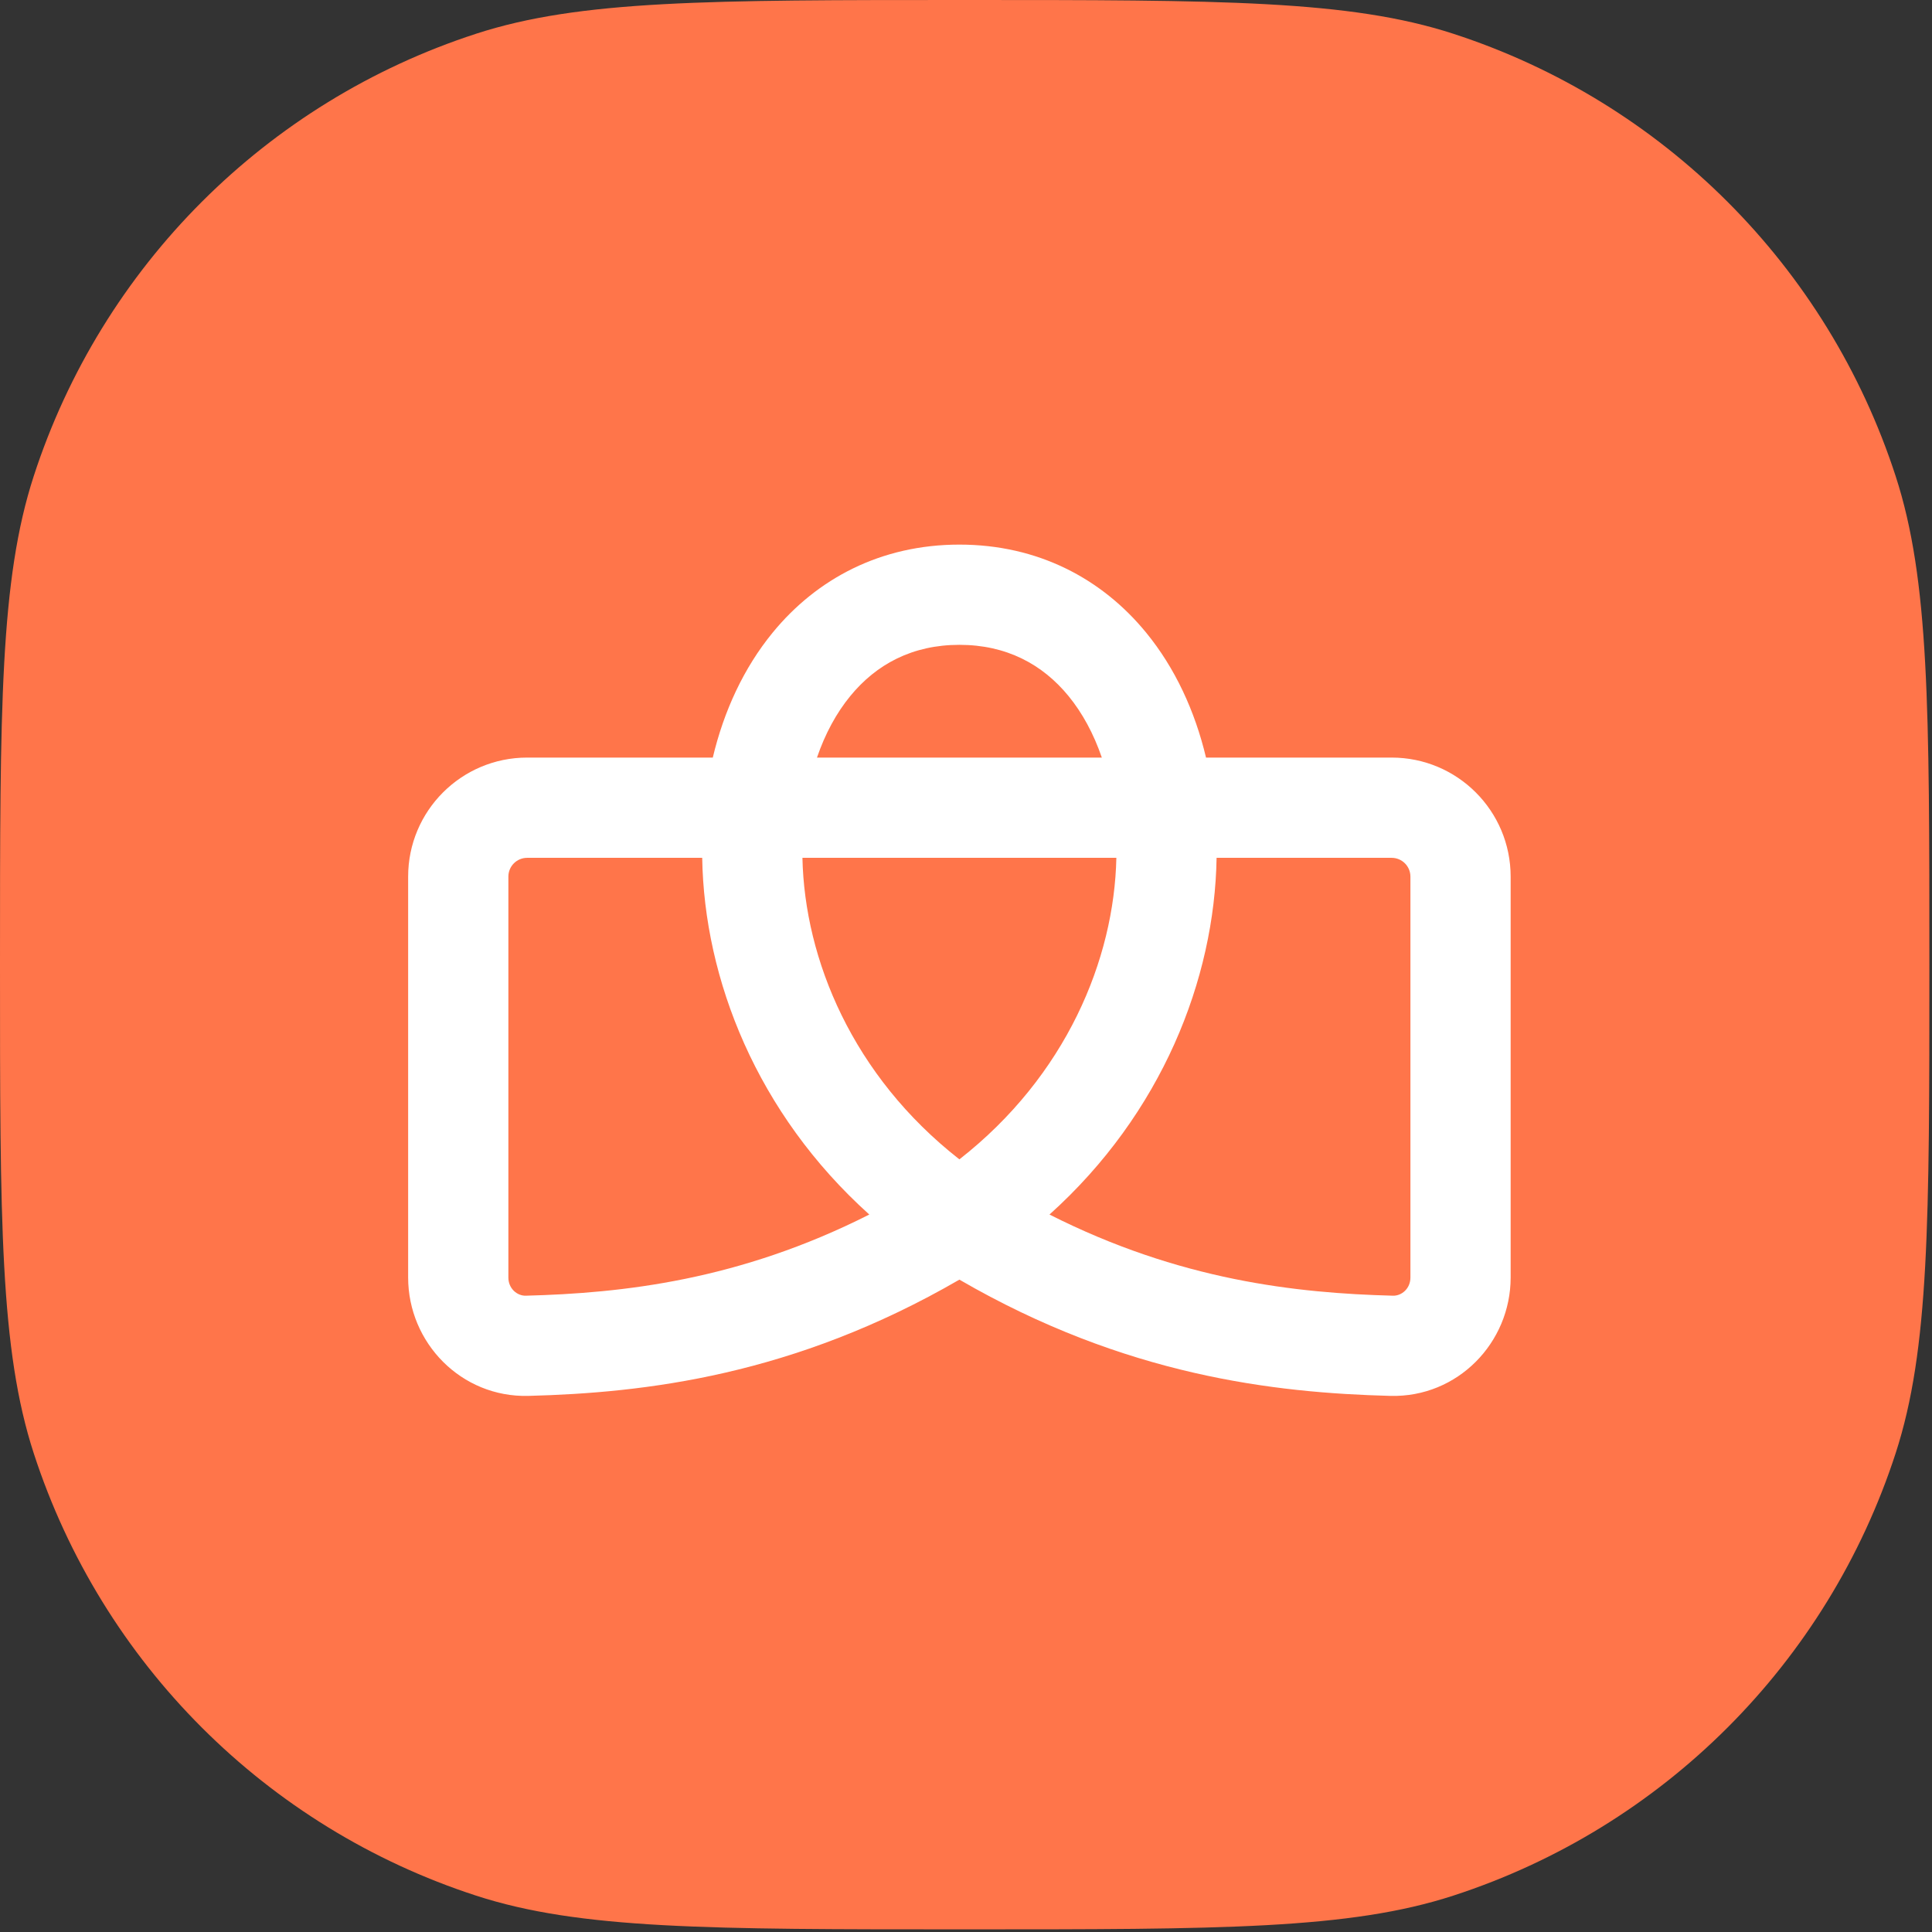
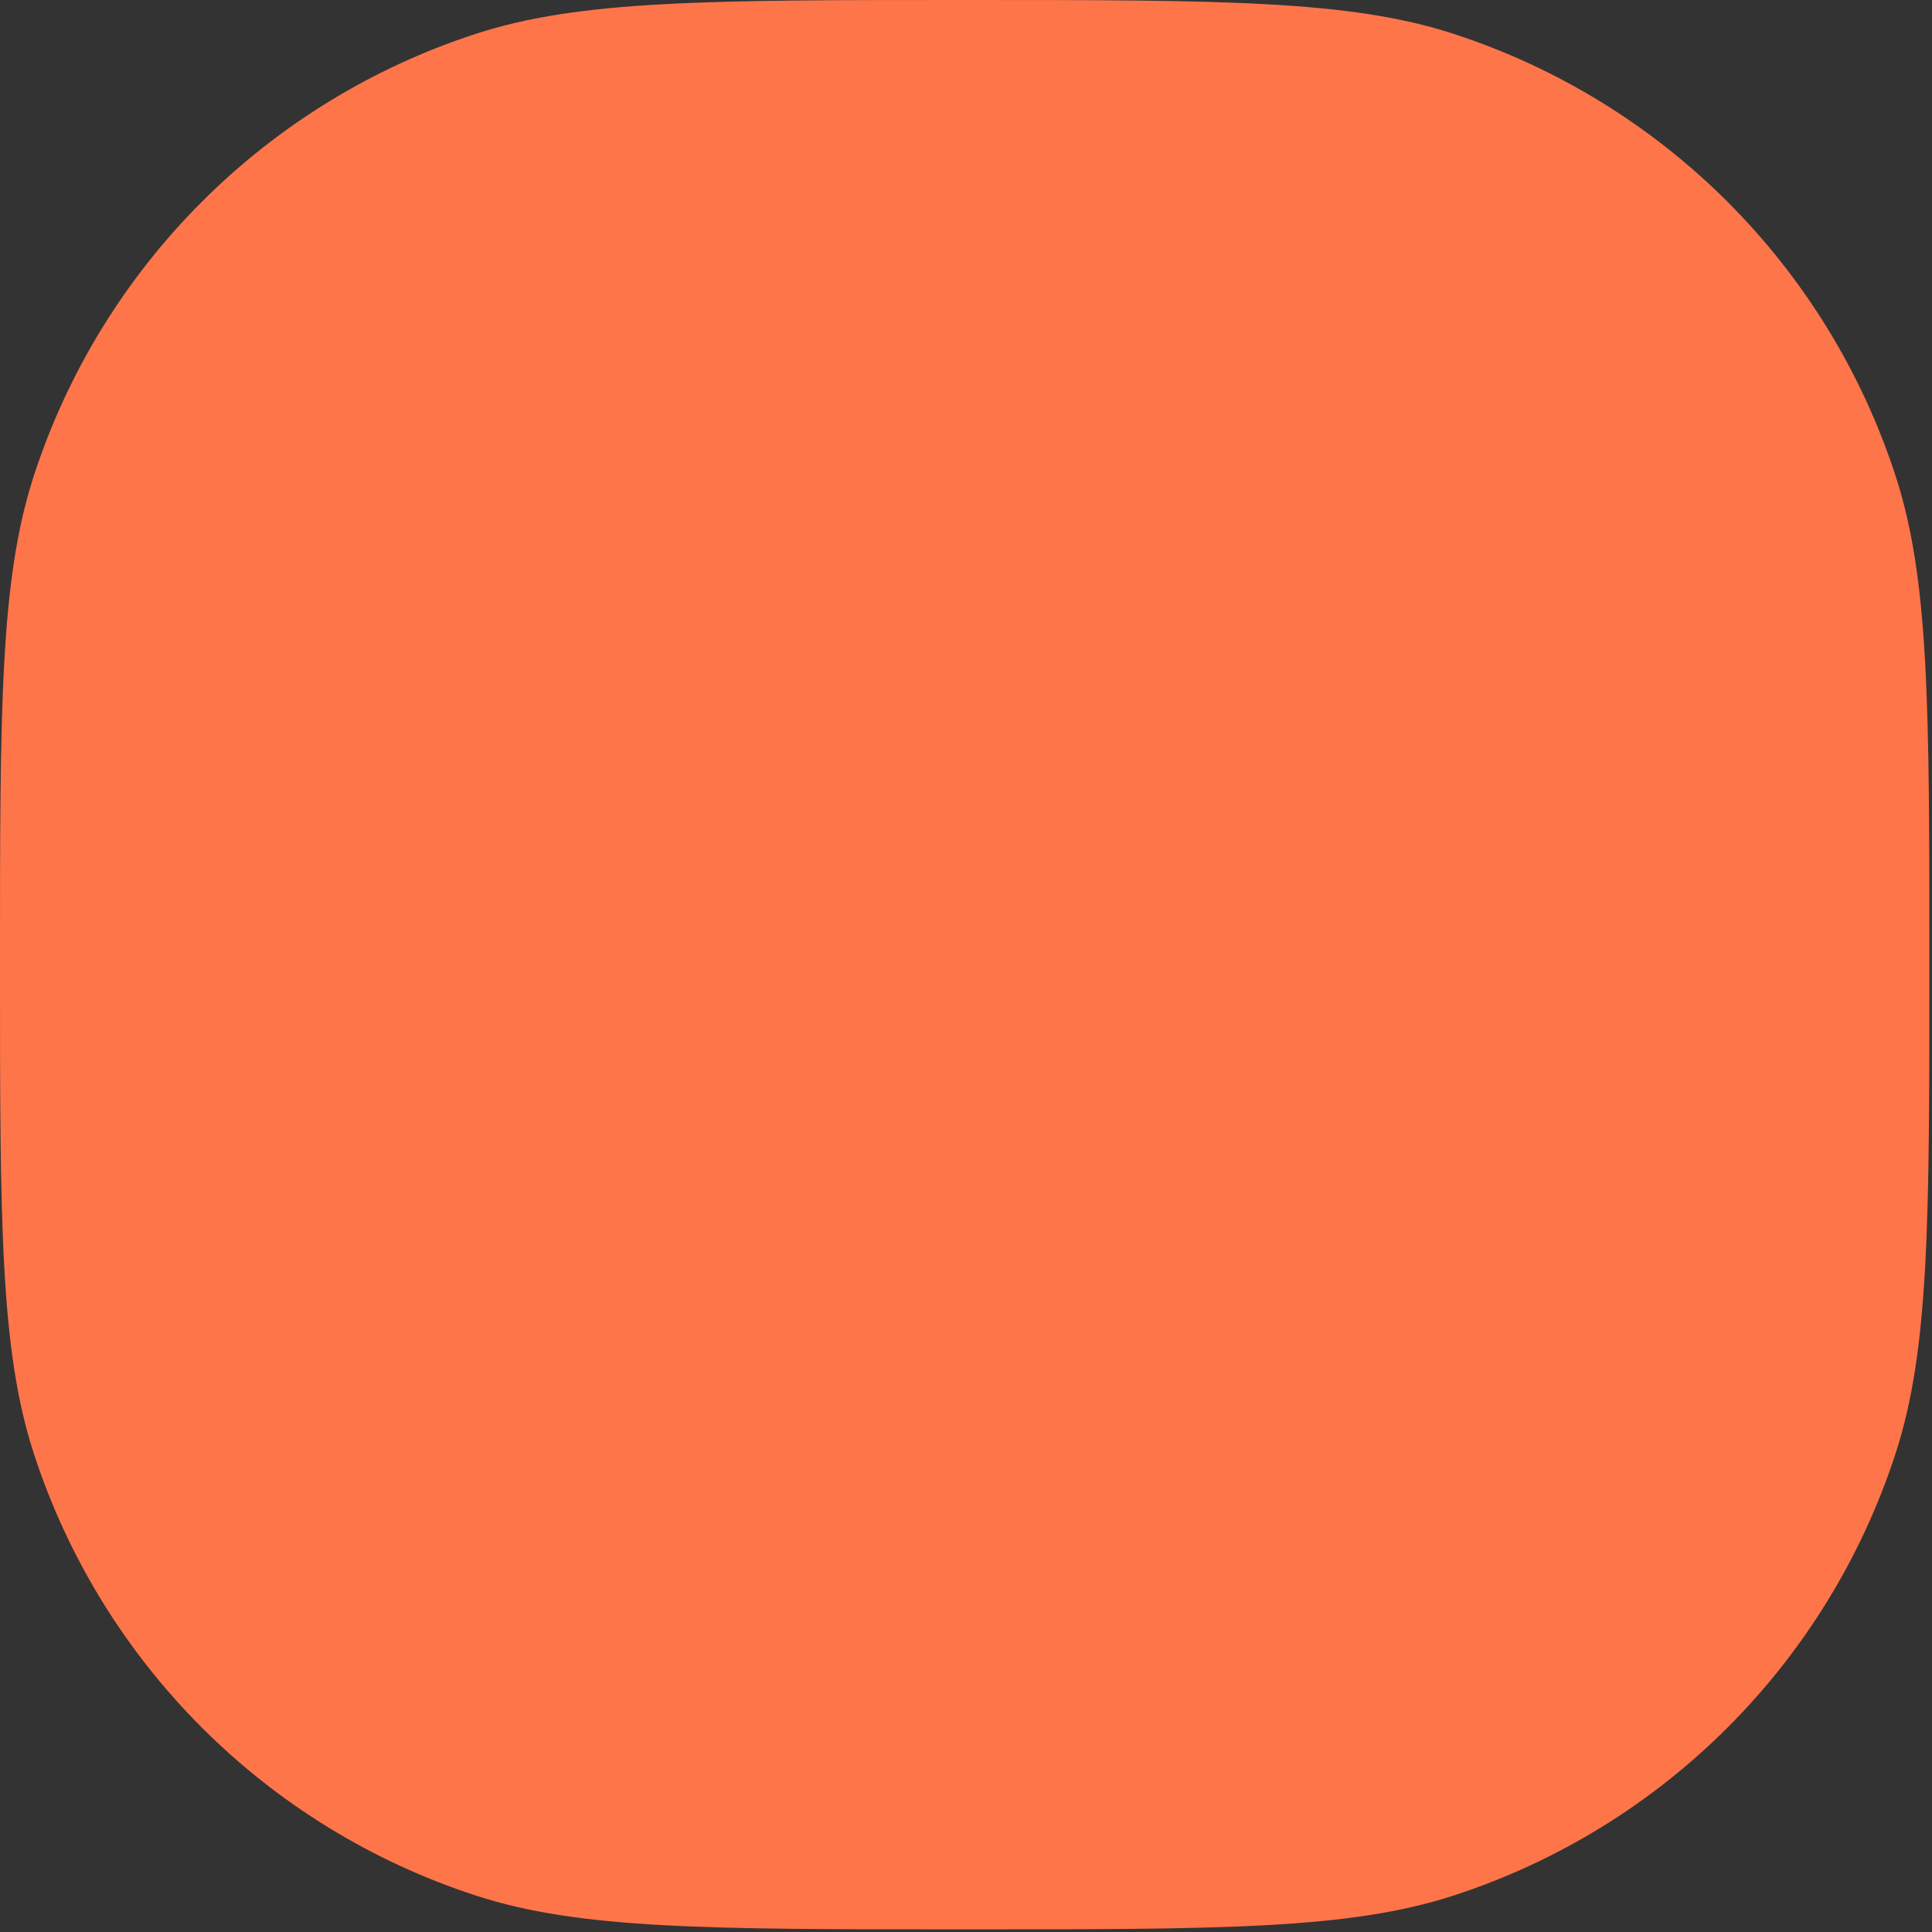
<svg xmlns="http://www.w3.org/2000/svg" width="98" height="98" viewBox="0 0 98 98" fill="none">
  <rect x="0" y="0" width="98" height="98" fill="#333333" stroke="none" />
  <path d="M0 48.933C0 35.922 0 29.416 1.711 24.151C5.168 13.511 13.511 5.168 24.151 1.711C29.416 0 35.922 0 48.933 0C61.945 0 68.45 0 73.715 1.711C84.356 5.168 92.699 13.511 96.156 24.151C97.867 29.416 97.867 35.922 97.867 48.933C97.867 61.945 97.867 68.45 96.156 73.715C92.699 84.356 84.356 92.699 73.715 96.156C68.45 97.867 61.945 97.867 48.933 97.867C35.922 97.867 29.416 97.867 24.151 96.156C13.511 92.699 5.168 84.356 1.711 73.715C0 68.45 0 61.945 0 48.933Z" fill="#FF754A" />
-   <path fill-rule="evenodd" clip-rule="evenodd" d="M48.665 58.808C54.084 54.569 56.519 48.661 56.627 43.513H40.703C40.811 48.661 43.246 54.569 48.665 58.808ZM35.619 43.513C35.719 49.672 38.392 56.478 44.095 61.607C37.5 64.944 31.586 65.596 26.672 65.724C26.23 65.735 25.787 65.361 25.787 64.802V44.466C25.787 43.939 26.214 43.513 26.74 43.513H35.619ZM36.156 38.428C36.719 36.063 37.726 33.882 39.191 32.092C41.437 29.347 44.688 27.625 48.665 27.625C52.642 27.625 55.893 29.347 58.139 32.092C59.604 33.882 60.611 36.063 61.175 38.428H70.59C73.924 38.428 76.627 41.131 76.627 44.466V64.802C76.627 68.103 73.942 70.895 70.525 70.806C64.629 70.652 57.072 69.783 48.665 64.909C40.258 69.783 32.701 70.652 26.805 70.806C23.388 70.895 20.703 68.103 20.703 64.802V44.466C20.703 41.131 23.406 38.428 26.74 38.428H36.156ZM41.441 38.428C41.855 37.216 42.429 36.163 43.126 35.312C44.454 33.688 46.287 32.709 48.665 32.709C51.043 32.709 52.876 33.688 54.205 35.312C54.901 36.163 55.475 37.216 55.89 38.428H41.441ZM61.711 43.513H70.59C71.116 43.513 71.543 43.939 71.543 44.466V64.802C71.543 65.361 71.101 65.735 70.658 65.724C65.744 65.596 59.831 64.944 53.235 61.607C58.938 56.478 61.611 49.672 61.711 43.513Z" fill="white" />
</svg>